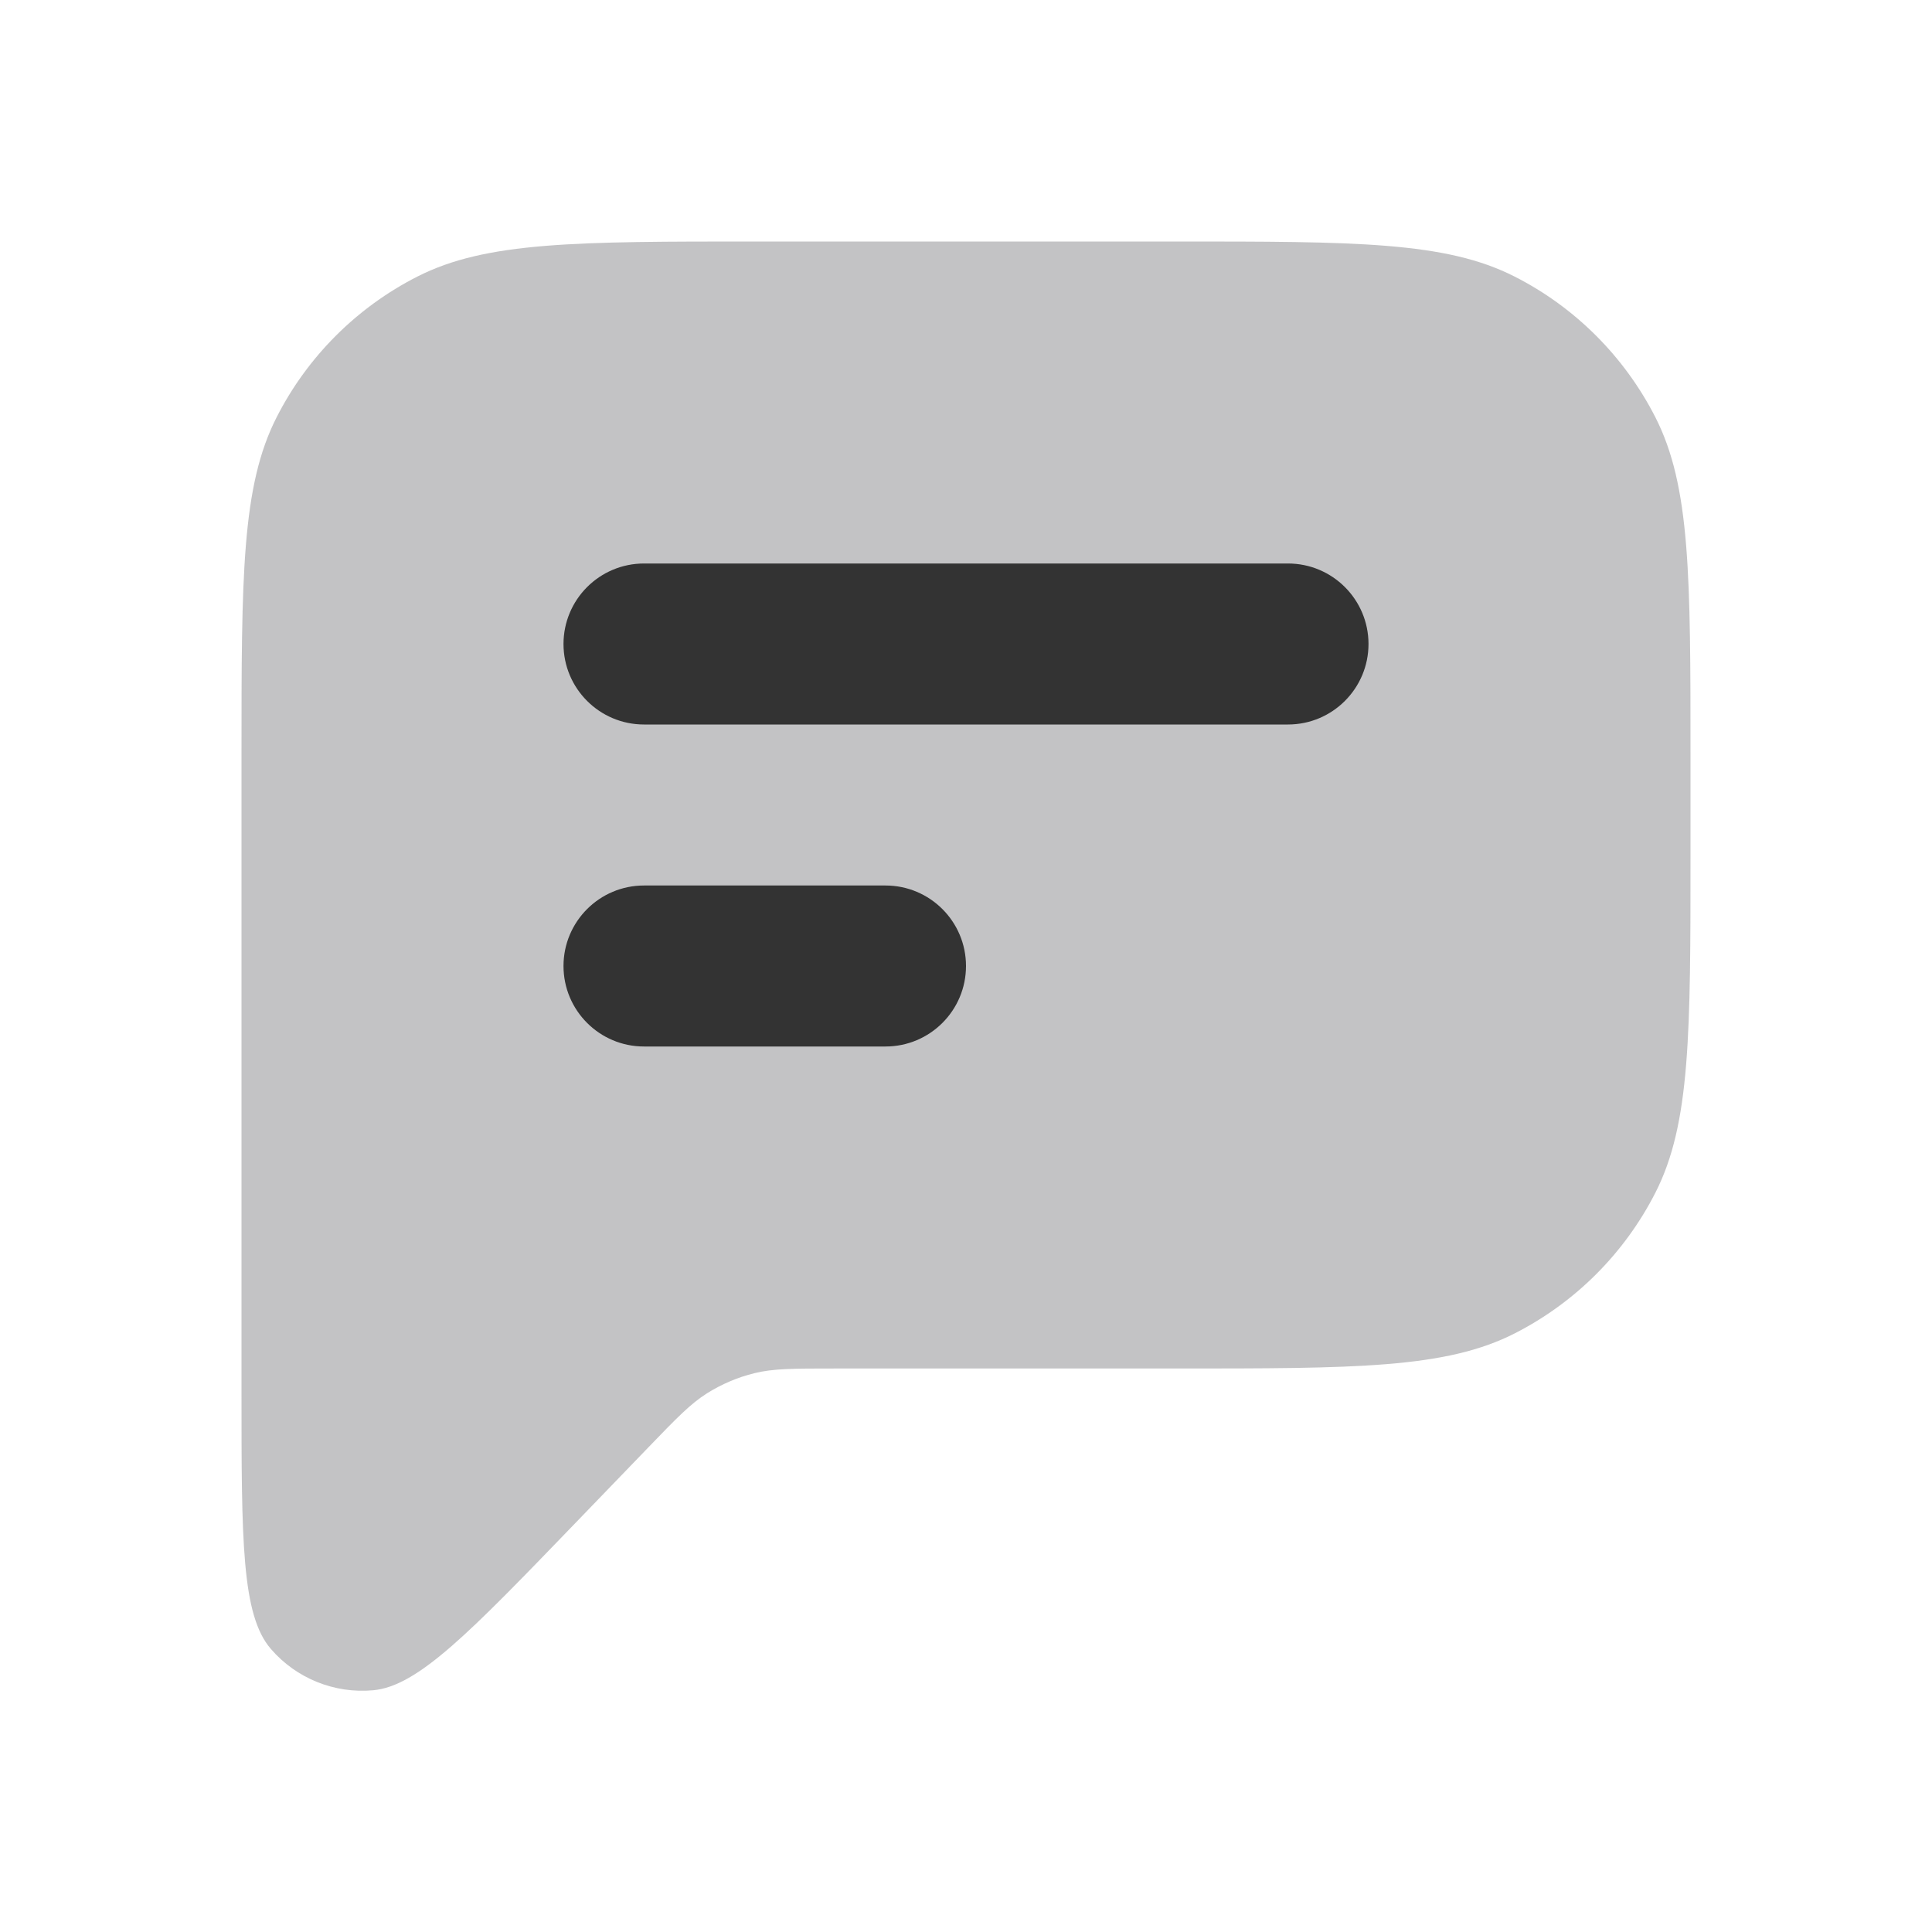
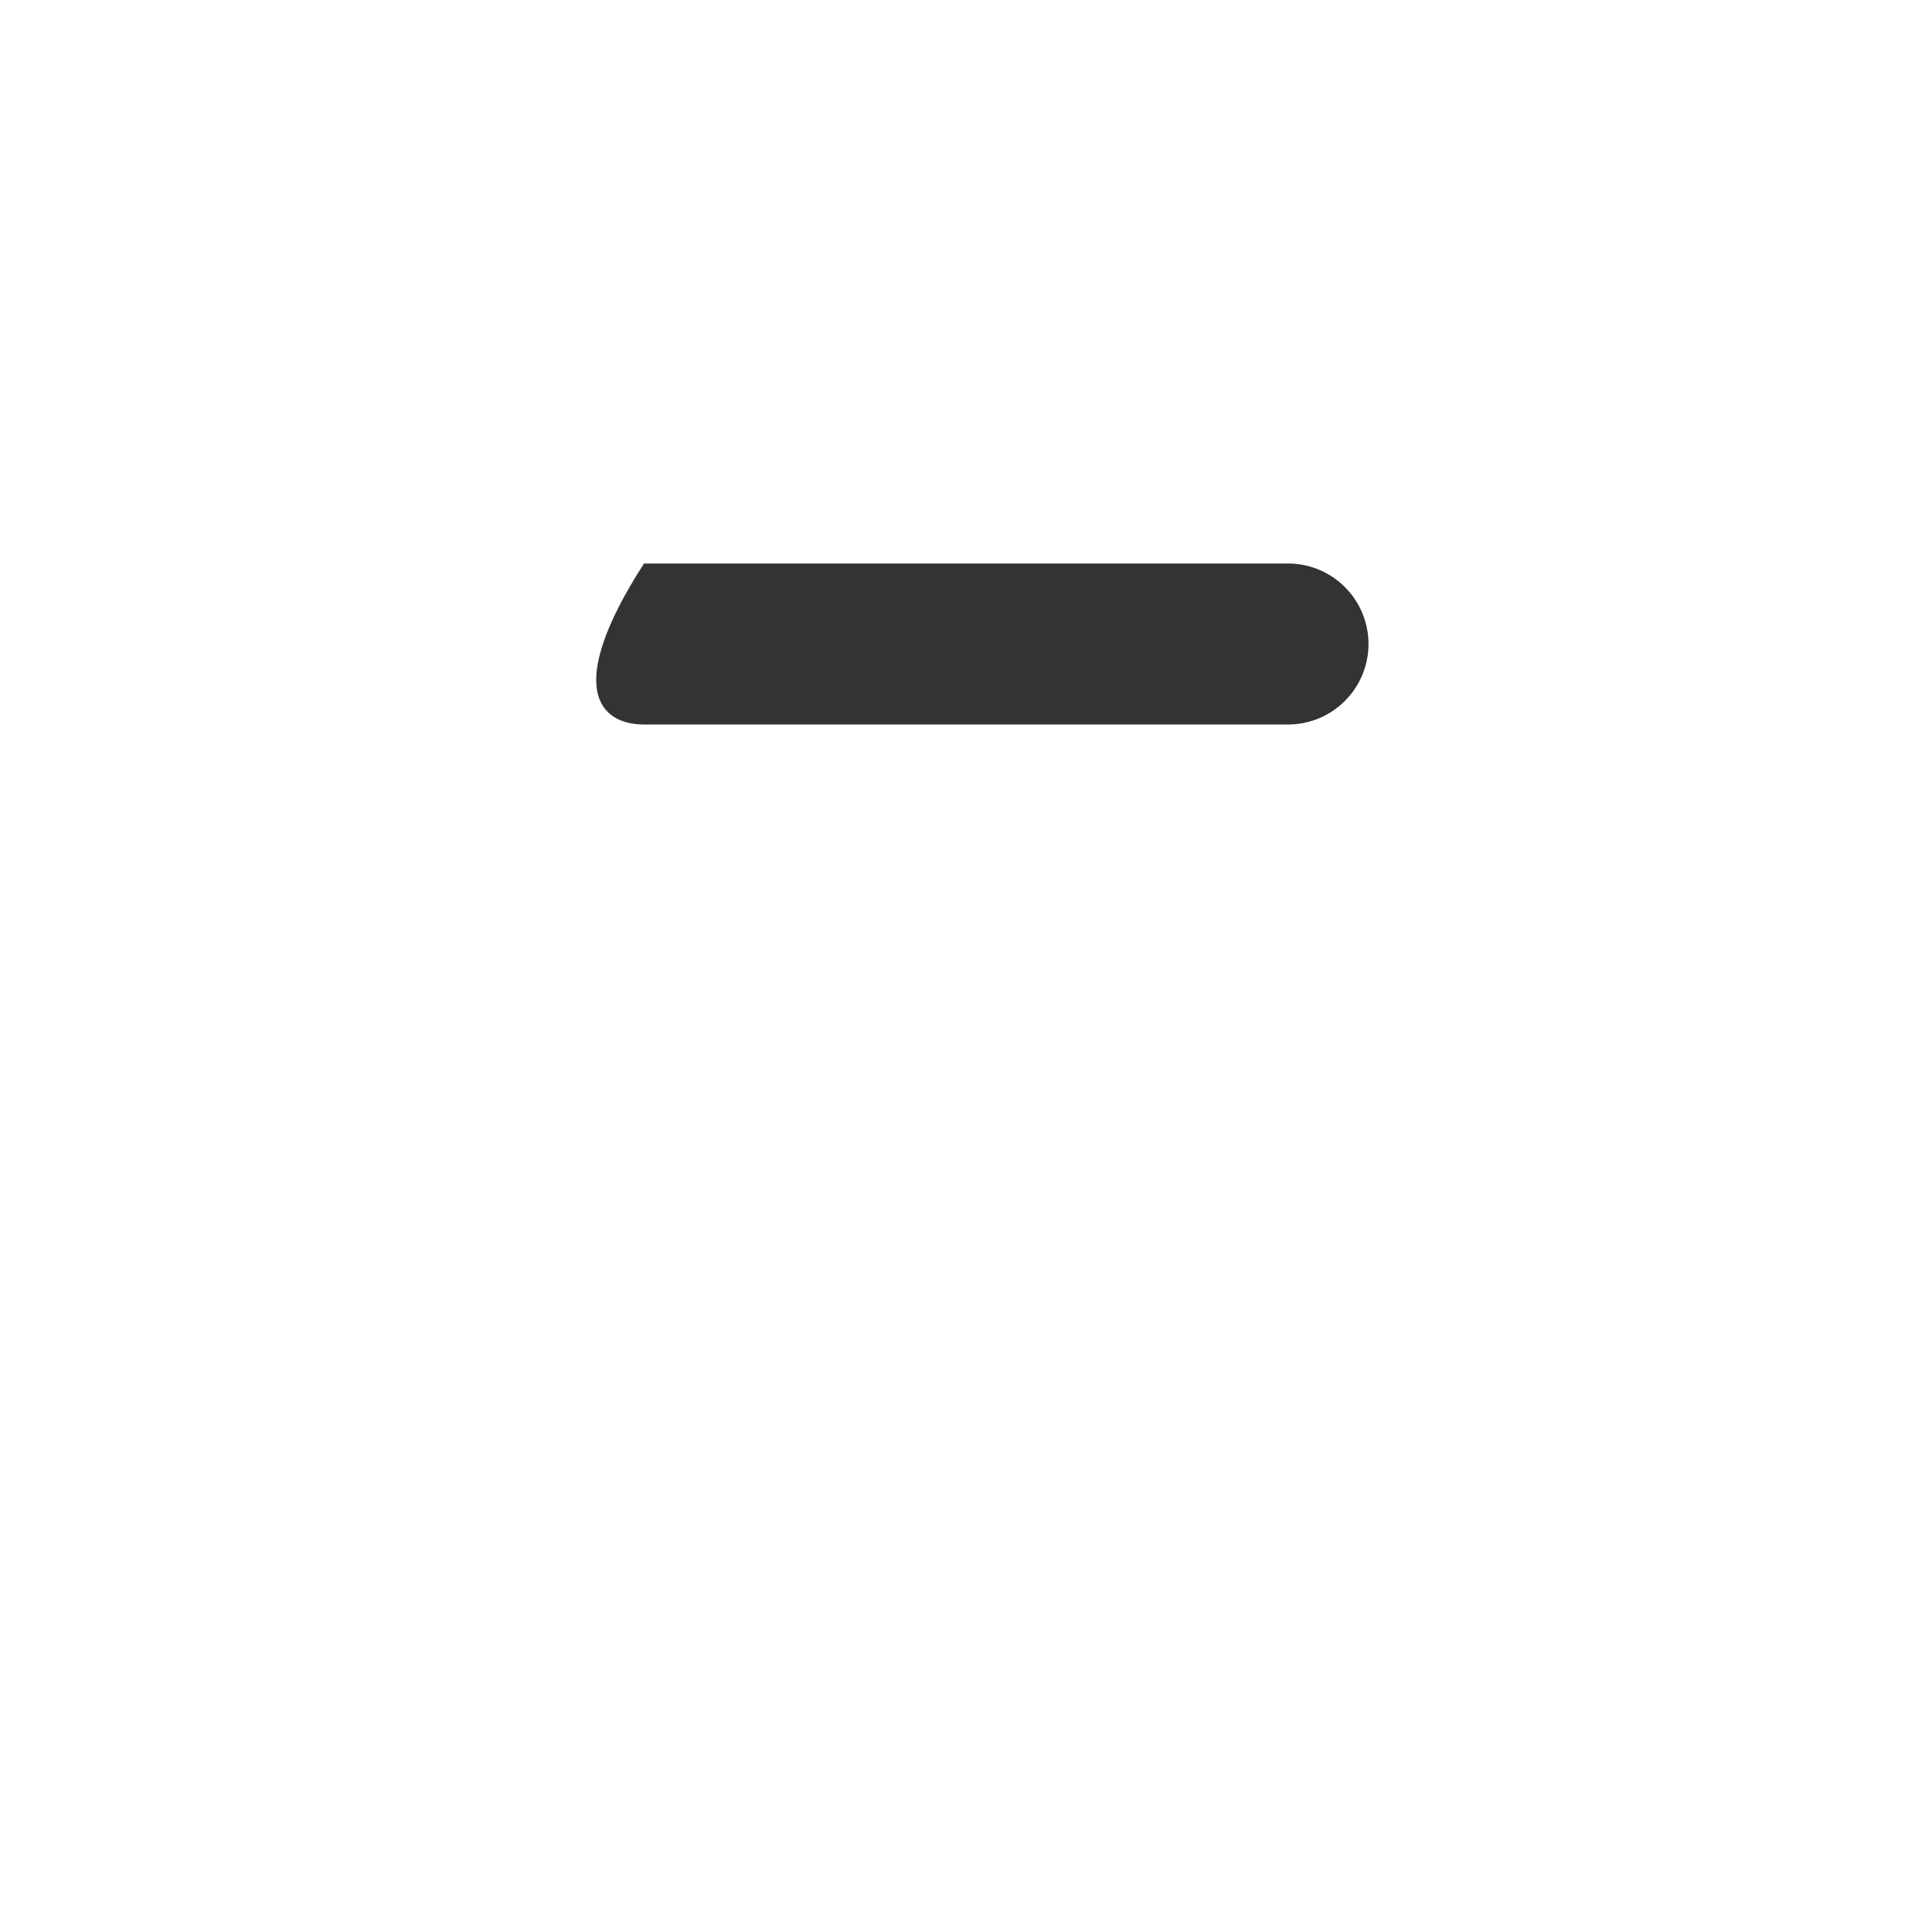
<svg xmlns="http://www.w3.org/2000/svg" width="24" height="24" viewBox="0 0 24 24" fill="none">
-   <path d="M3 17.275V9.4C3 7.16 3 6.04 3.436 5.184C3.819 4.431 4.431 3.819 5.184 3.436C6.04 3 7.16 3 9.4 3H14.6C16.84 3 17.96 3 18.816 3.436C19.569 3.819 20.18 4.431 20.564 5.184C21 6.04 21 7.16 21 9.4V10.6C21 12.84 21 13.96 20.564 14.816C20.18 15.569 19.569 16.18 18.816 16.564C17.96 17 16.84 17 14.6 17H10.359C9.858 17 9.607 17 9.372 17.058C9.164 17.109 8.965 17.194 8.783 17.308C8.578 17.437 8.404 17.617 8.056 17.978L7.127 18.941C5.837 20.278 5.192 20.947 4.636 20.997C4.154 21.041 3.681 20.85 3.365 20.484C3 20.062 3 19.133 3 17.275Z" fill="#12131A" fill-opacity="0.25" />
-   <path d="M8 7C7.448 7 7 7.448 7 8C7 8.552 7.448 9 8 9H16C16.552 9 17 8.552 17 8C17 7.448 16.552 7 16 7H8Z" fill="#333333" />
-   <path d="M8 11C7.448 11 7 11.448 7 12C7 12.552 7.448 13 8 13H11C11.552 13 12 12.552 12 12C12 11.448 11.552 11 11 11H8Z" fill="#333333" />
+   <path d="M8 7C7 8.552 7.448 9 8 9H16C16.552 9 17 8.552 17 8C17 7.448 16.552 7 16 7H8Z" fill="#333333" />
</svg>